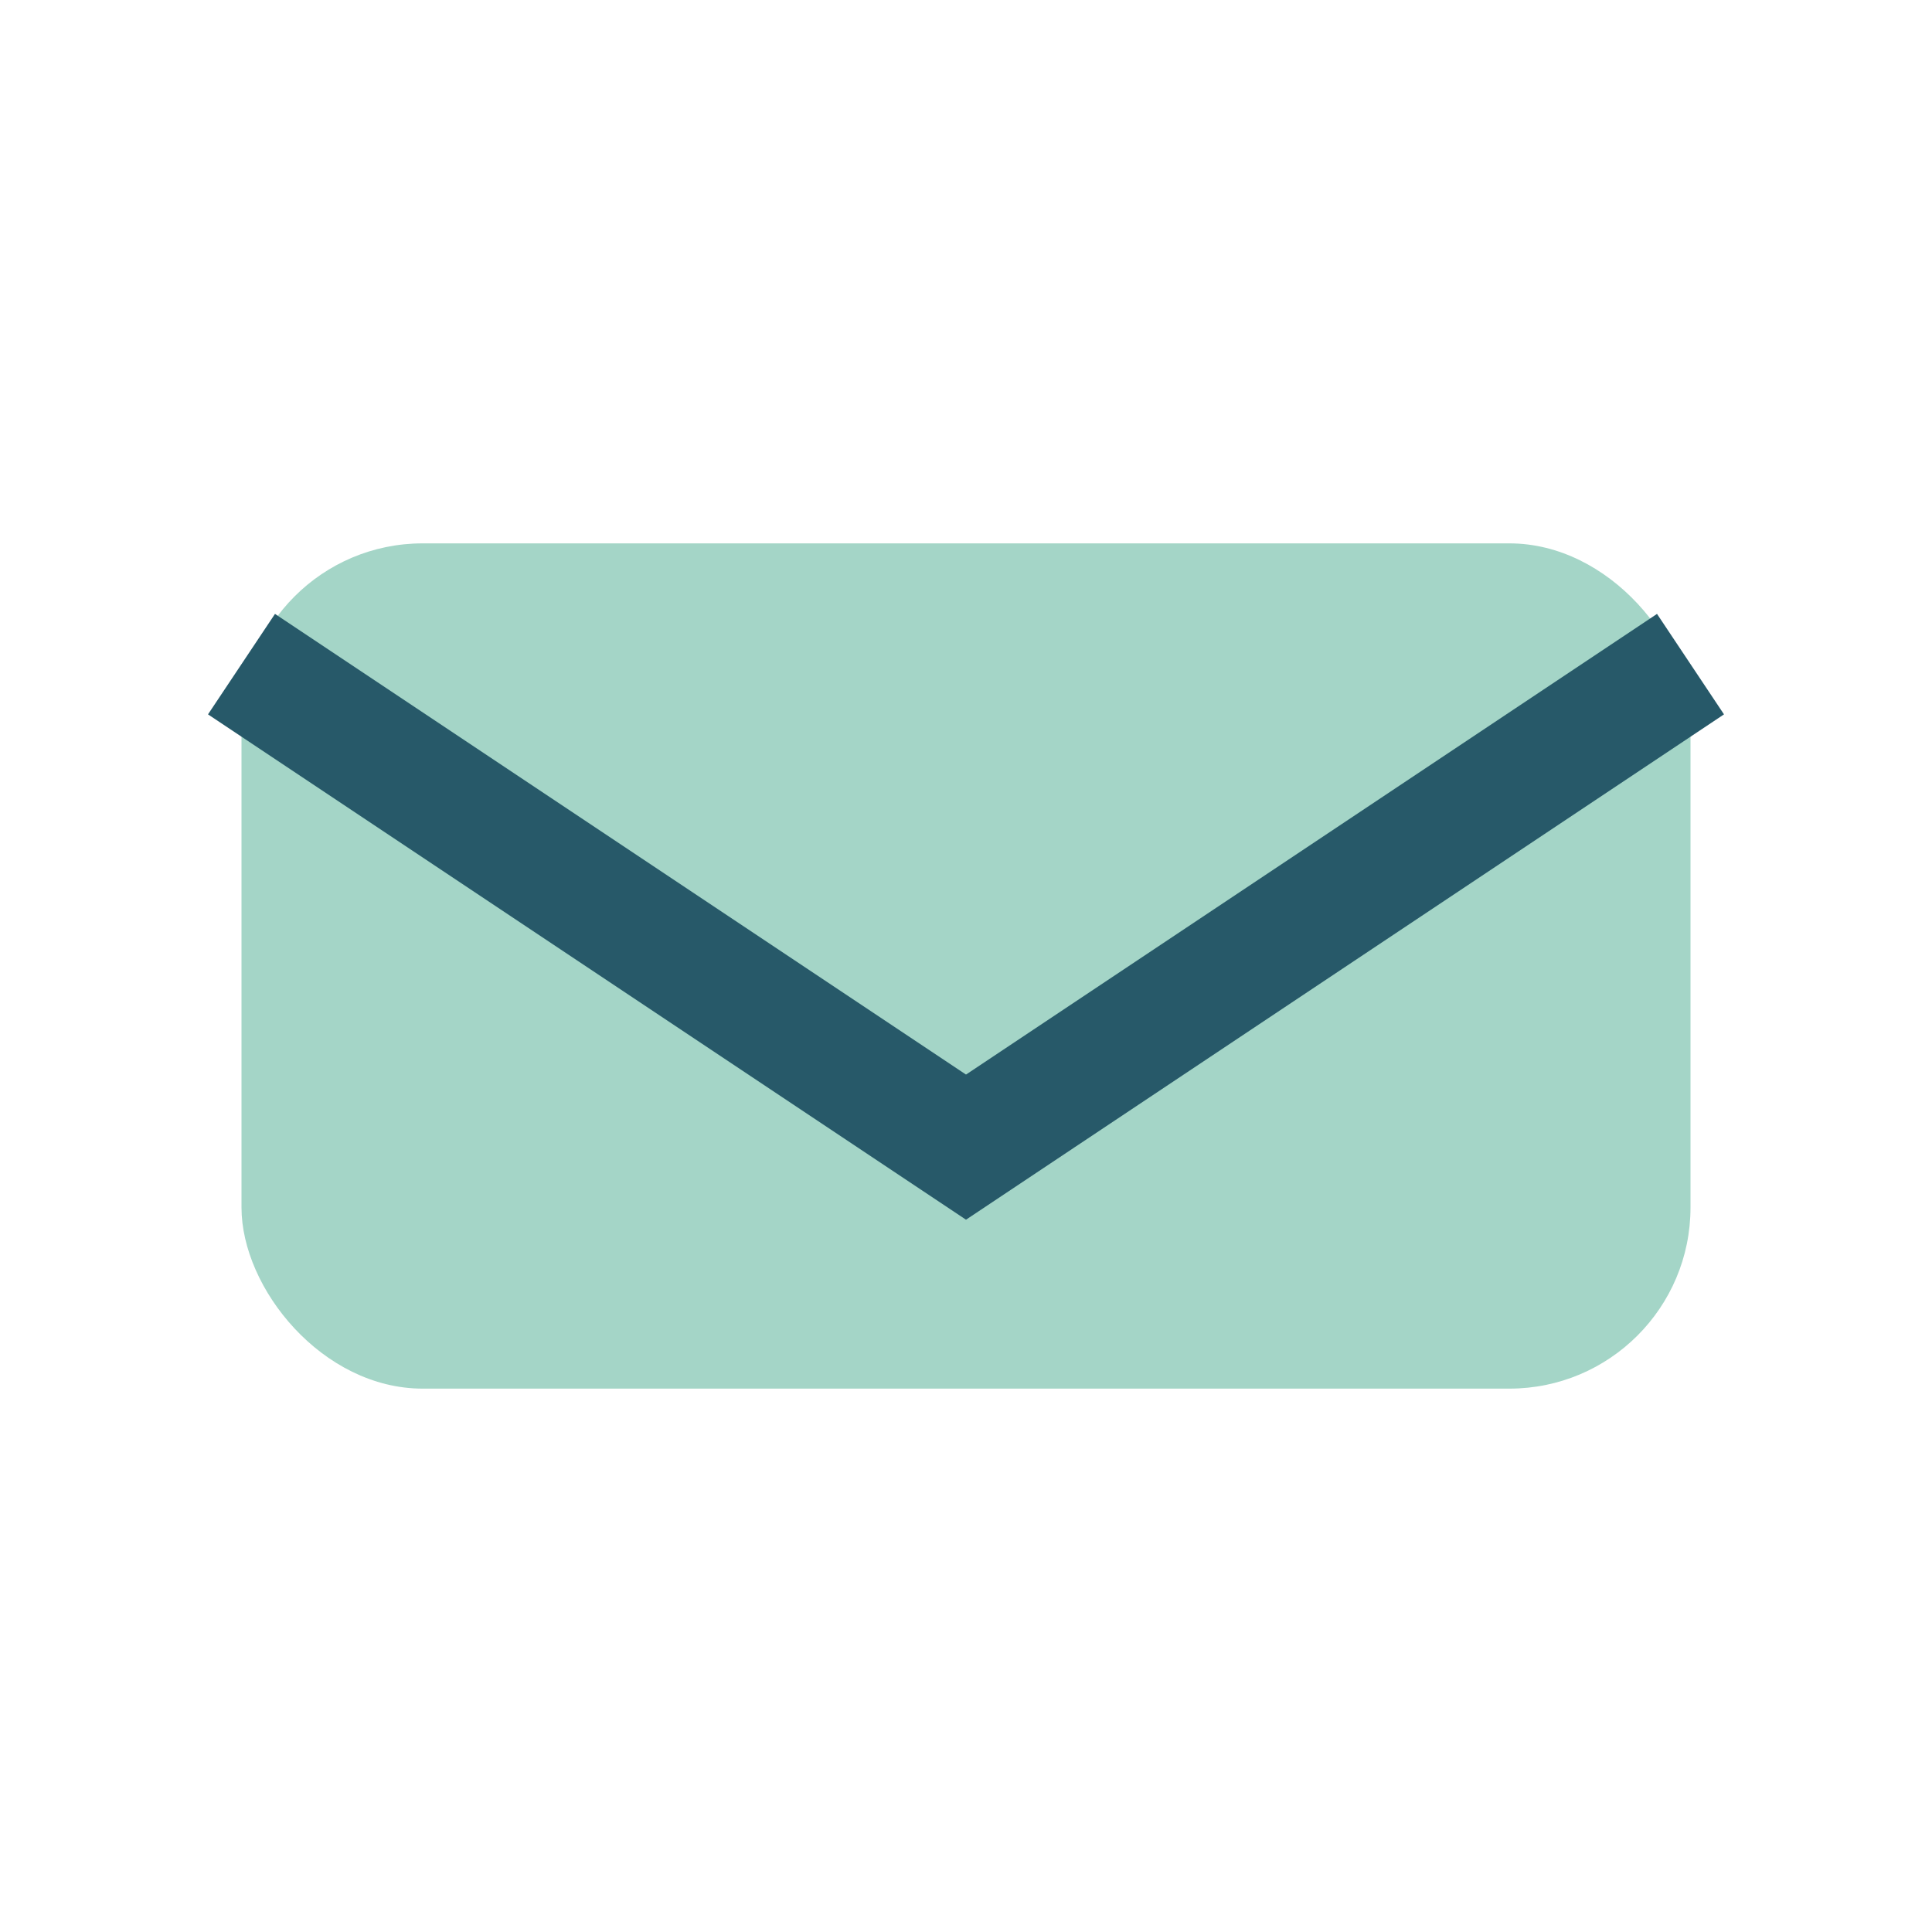
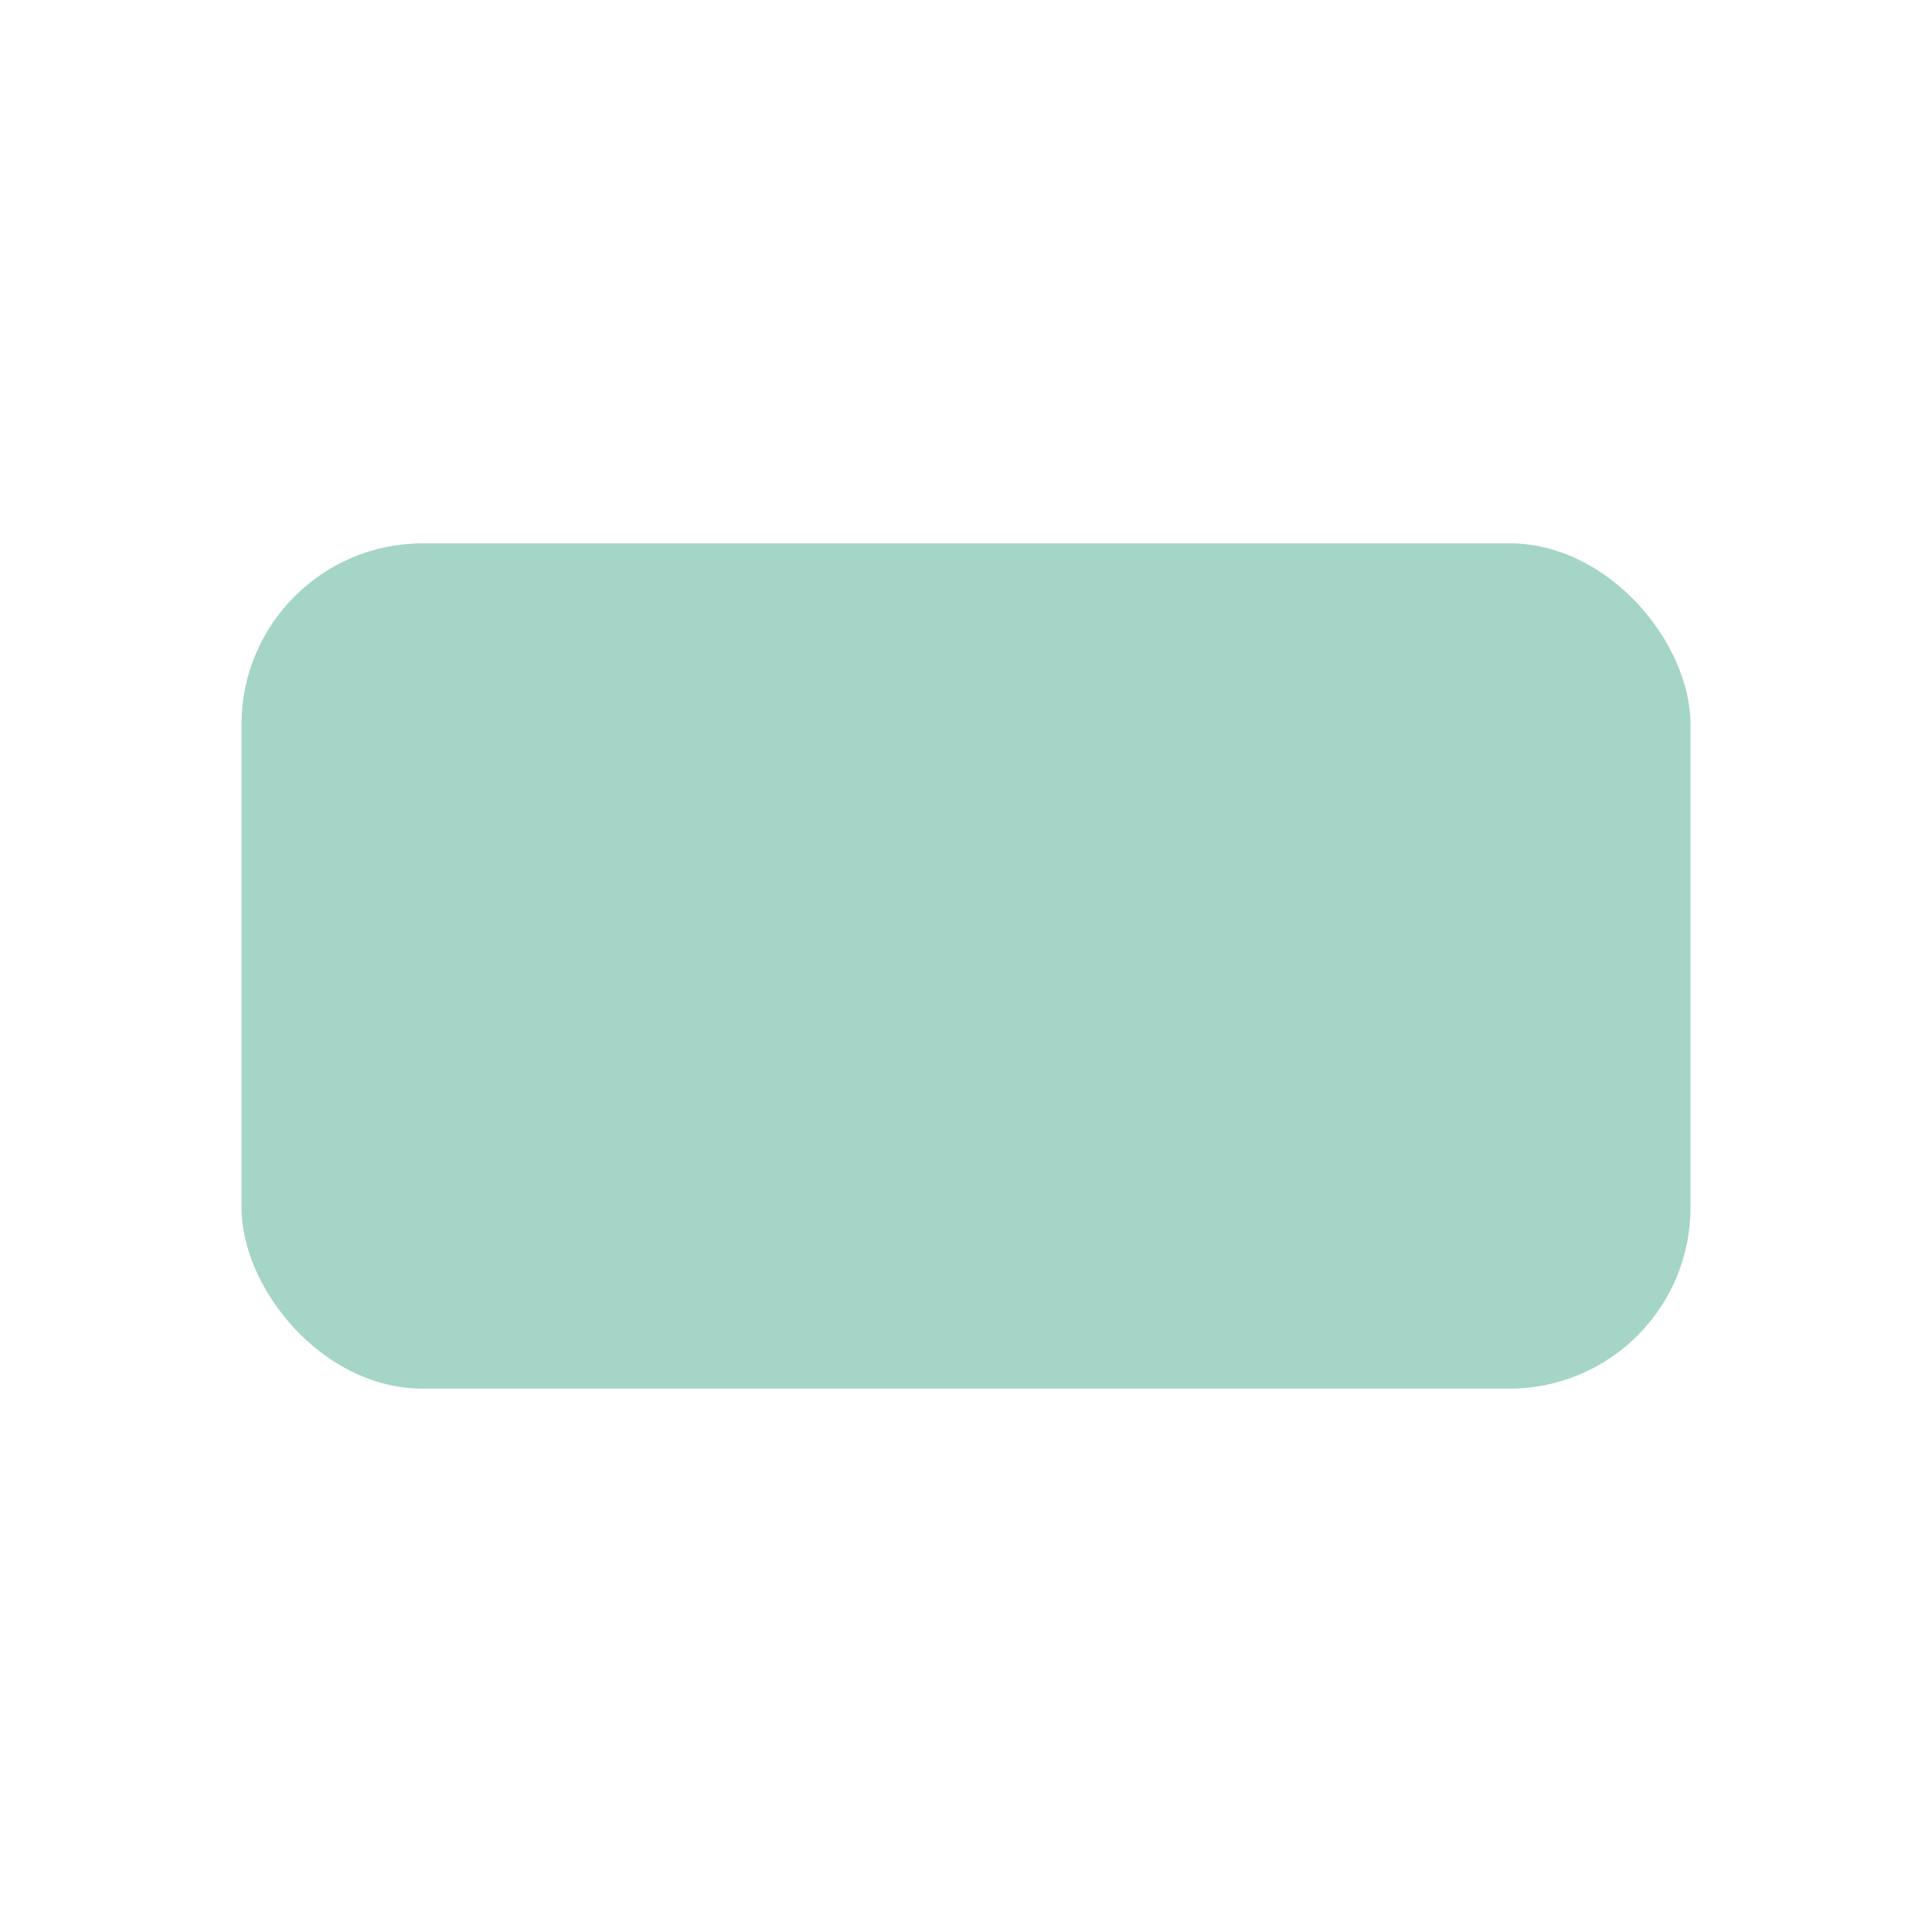
<svg xmlns="http://www.w3.org/2000/svg" width="32" height="32" viewBox="0 0 32 32">
  <rect x="4" y="9" width="24" height="14" rx="3" fill="#A4D5C7" />
-   <path d="M4 11l12 8 12-8" fill="none" stroke="#275969" stroke-width="2" />
</svg>